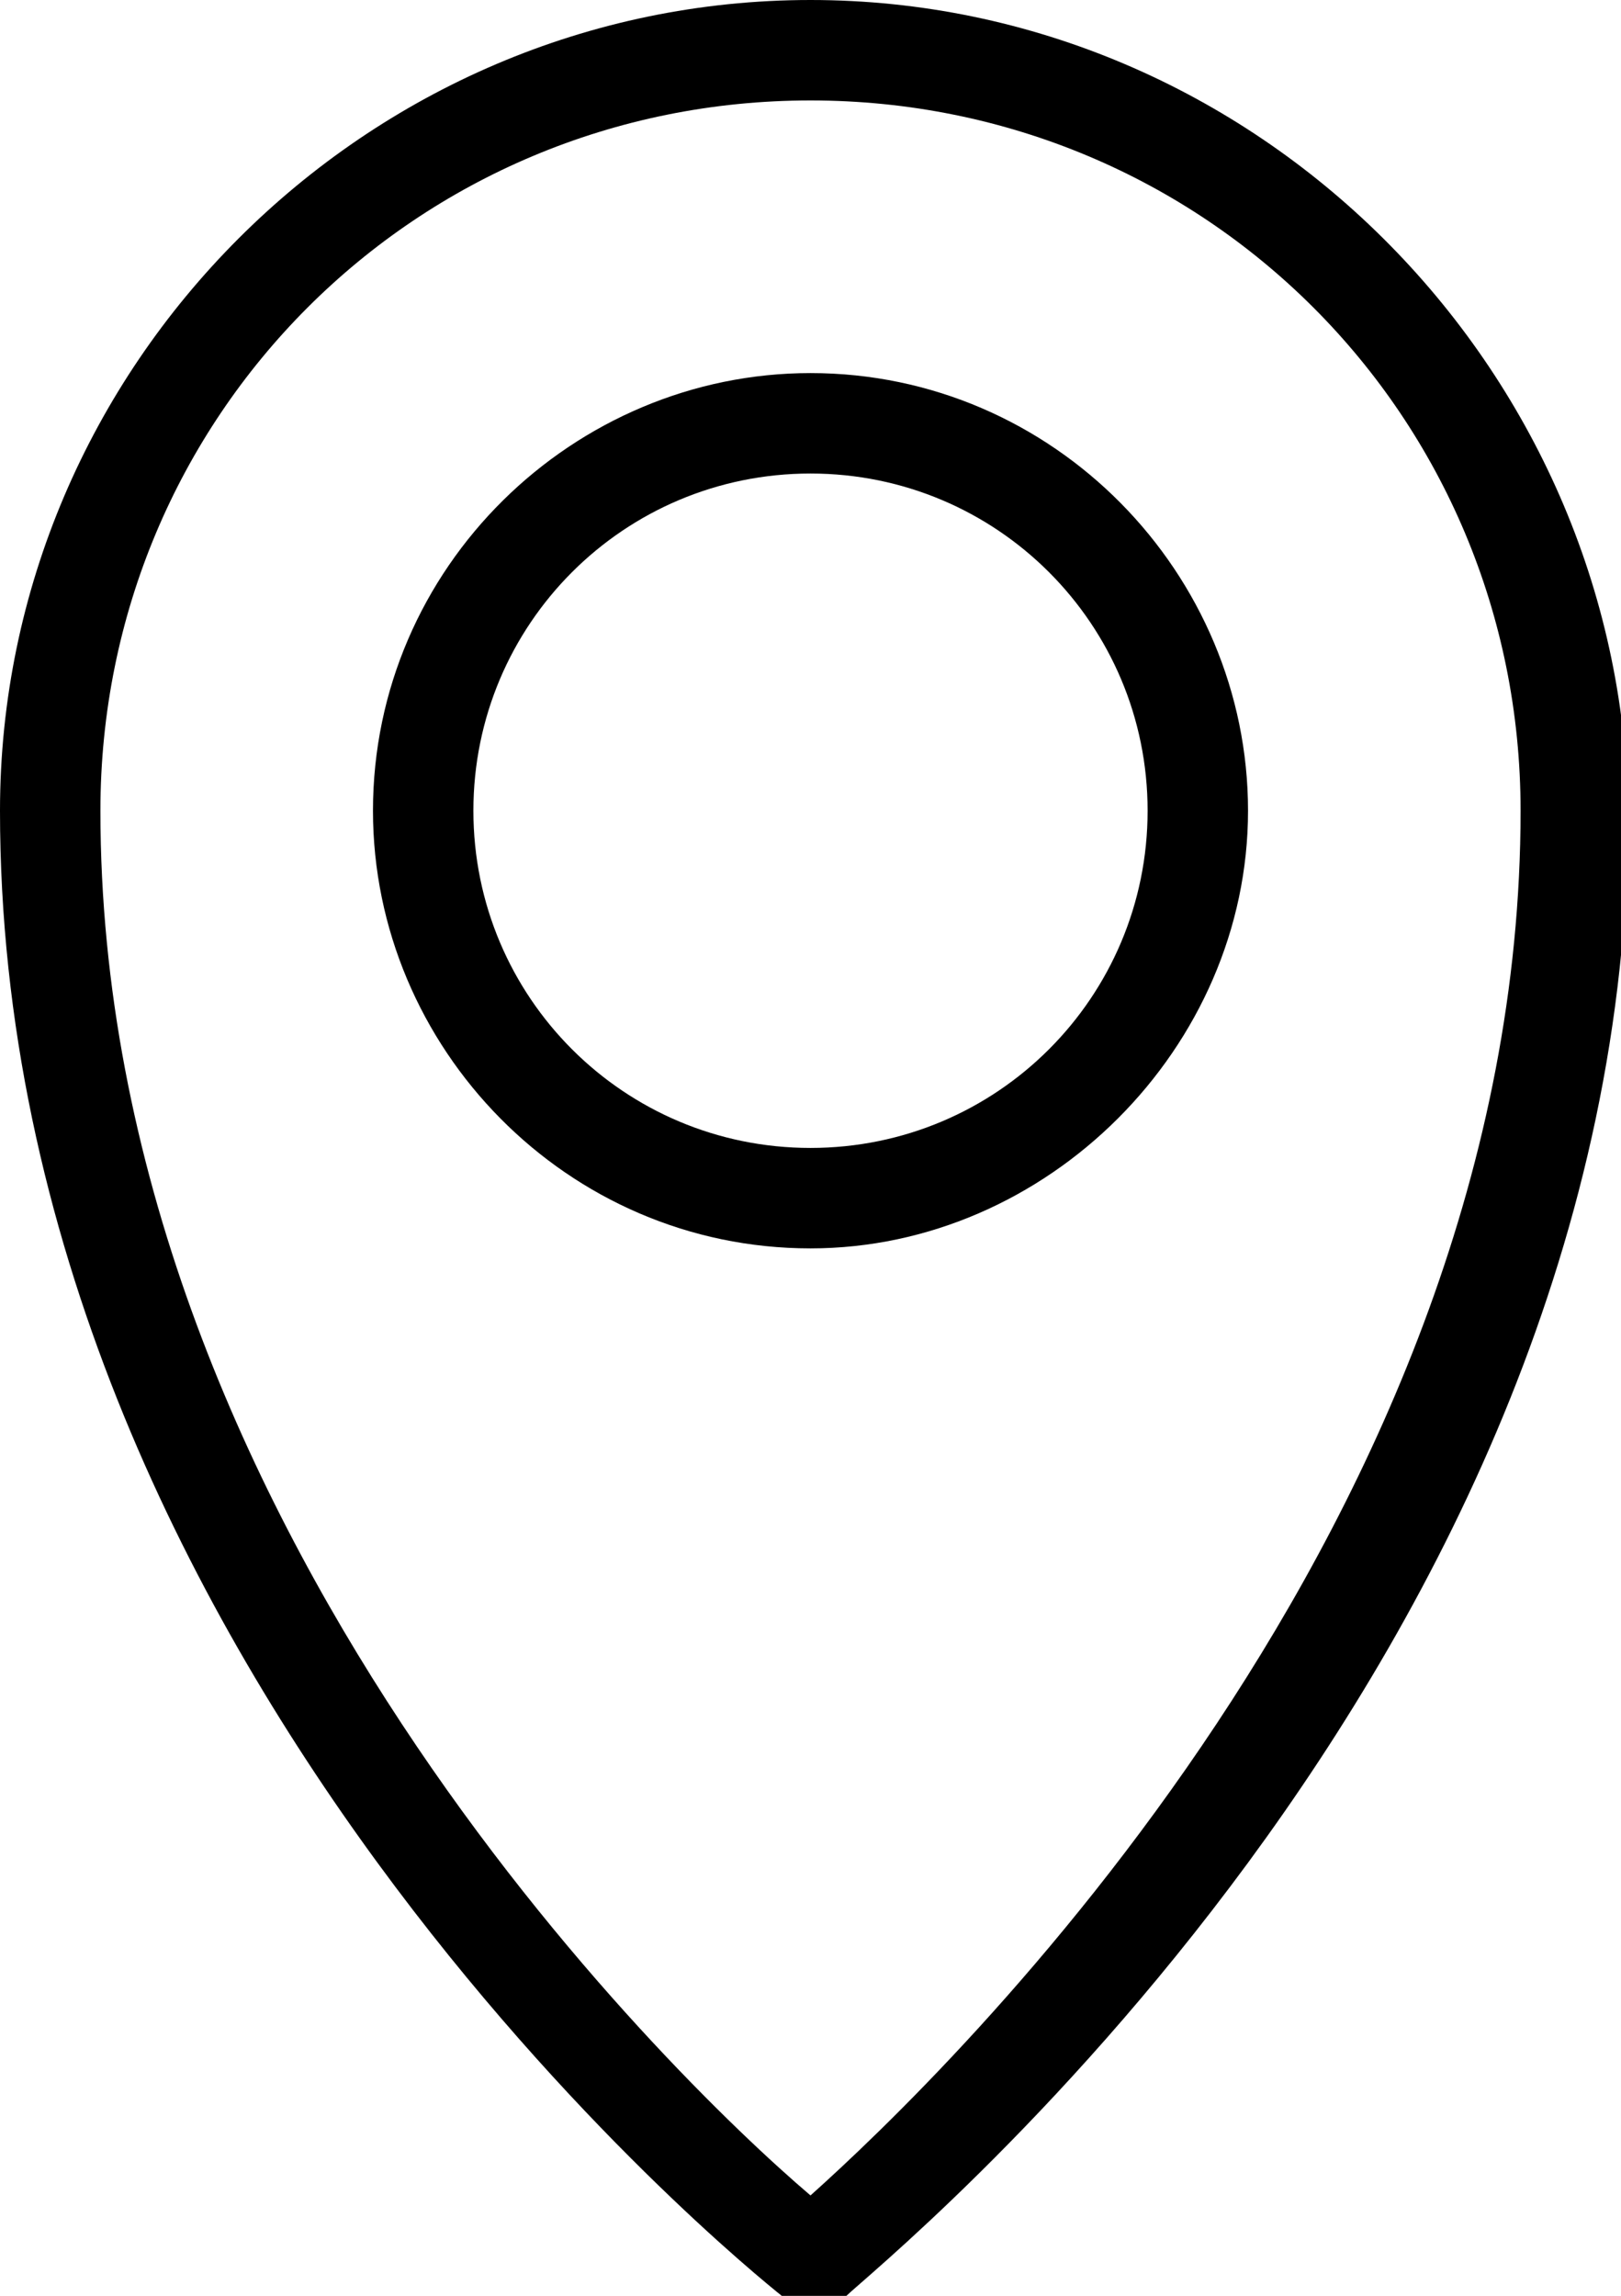
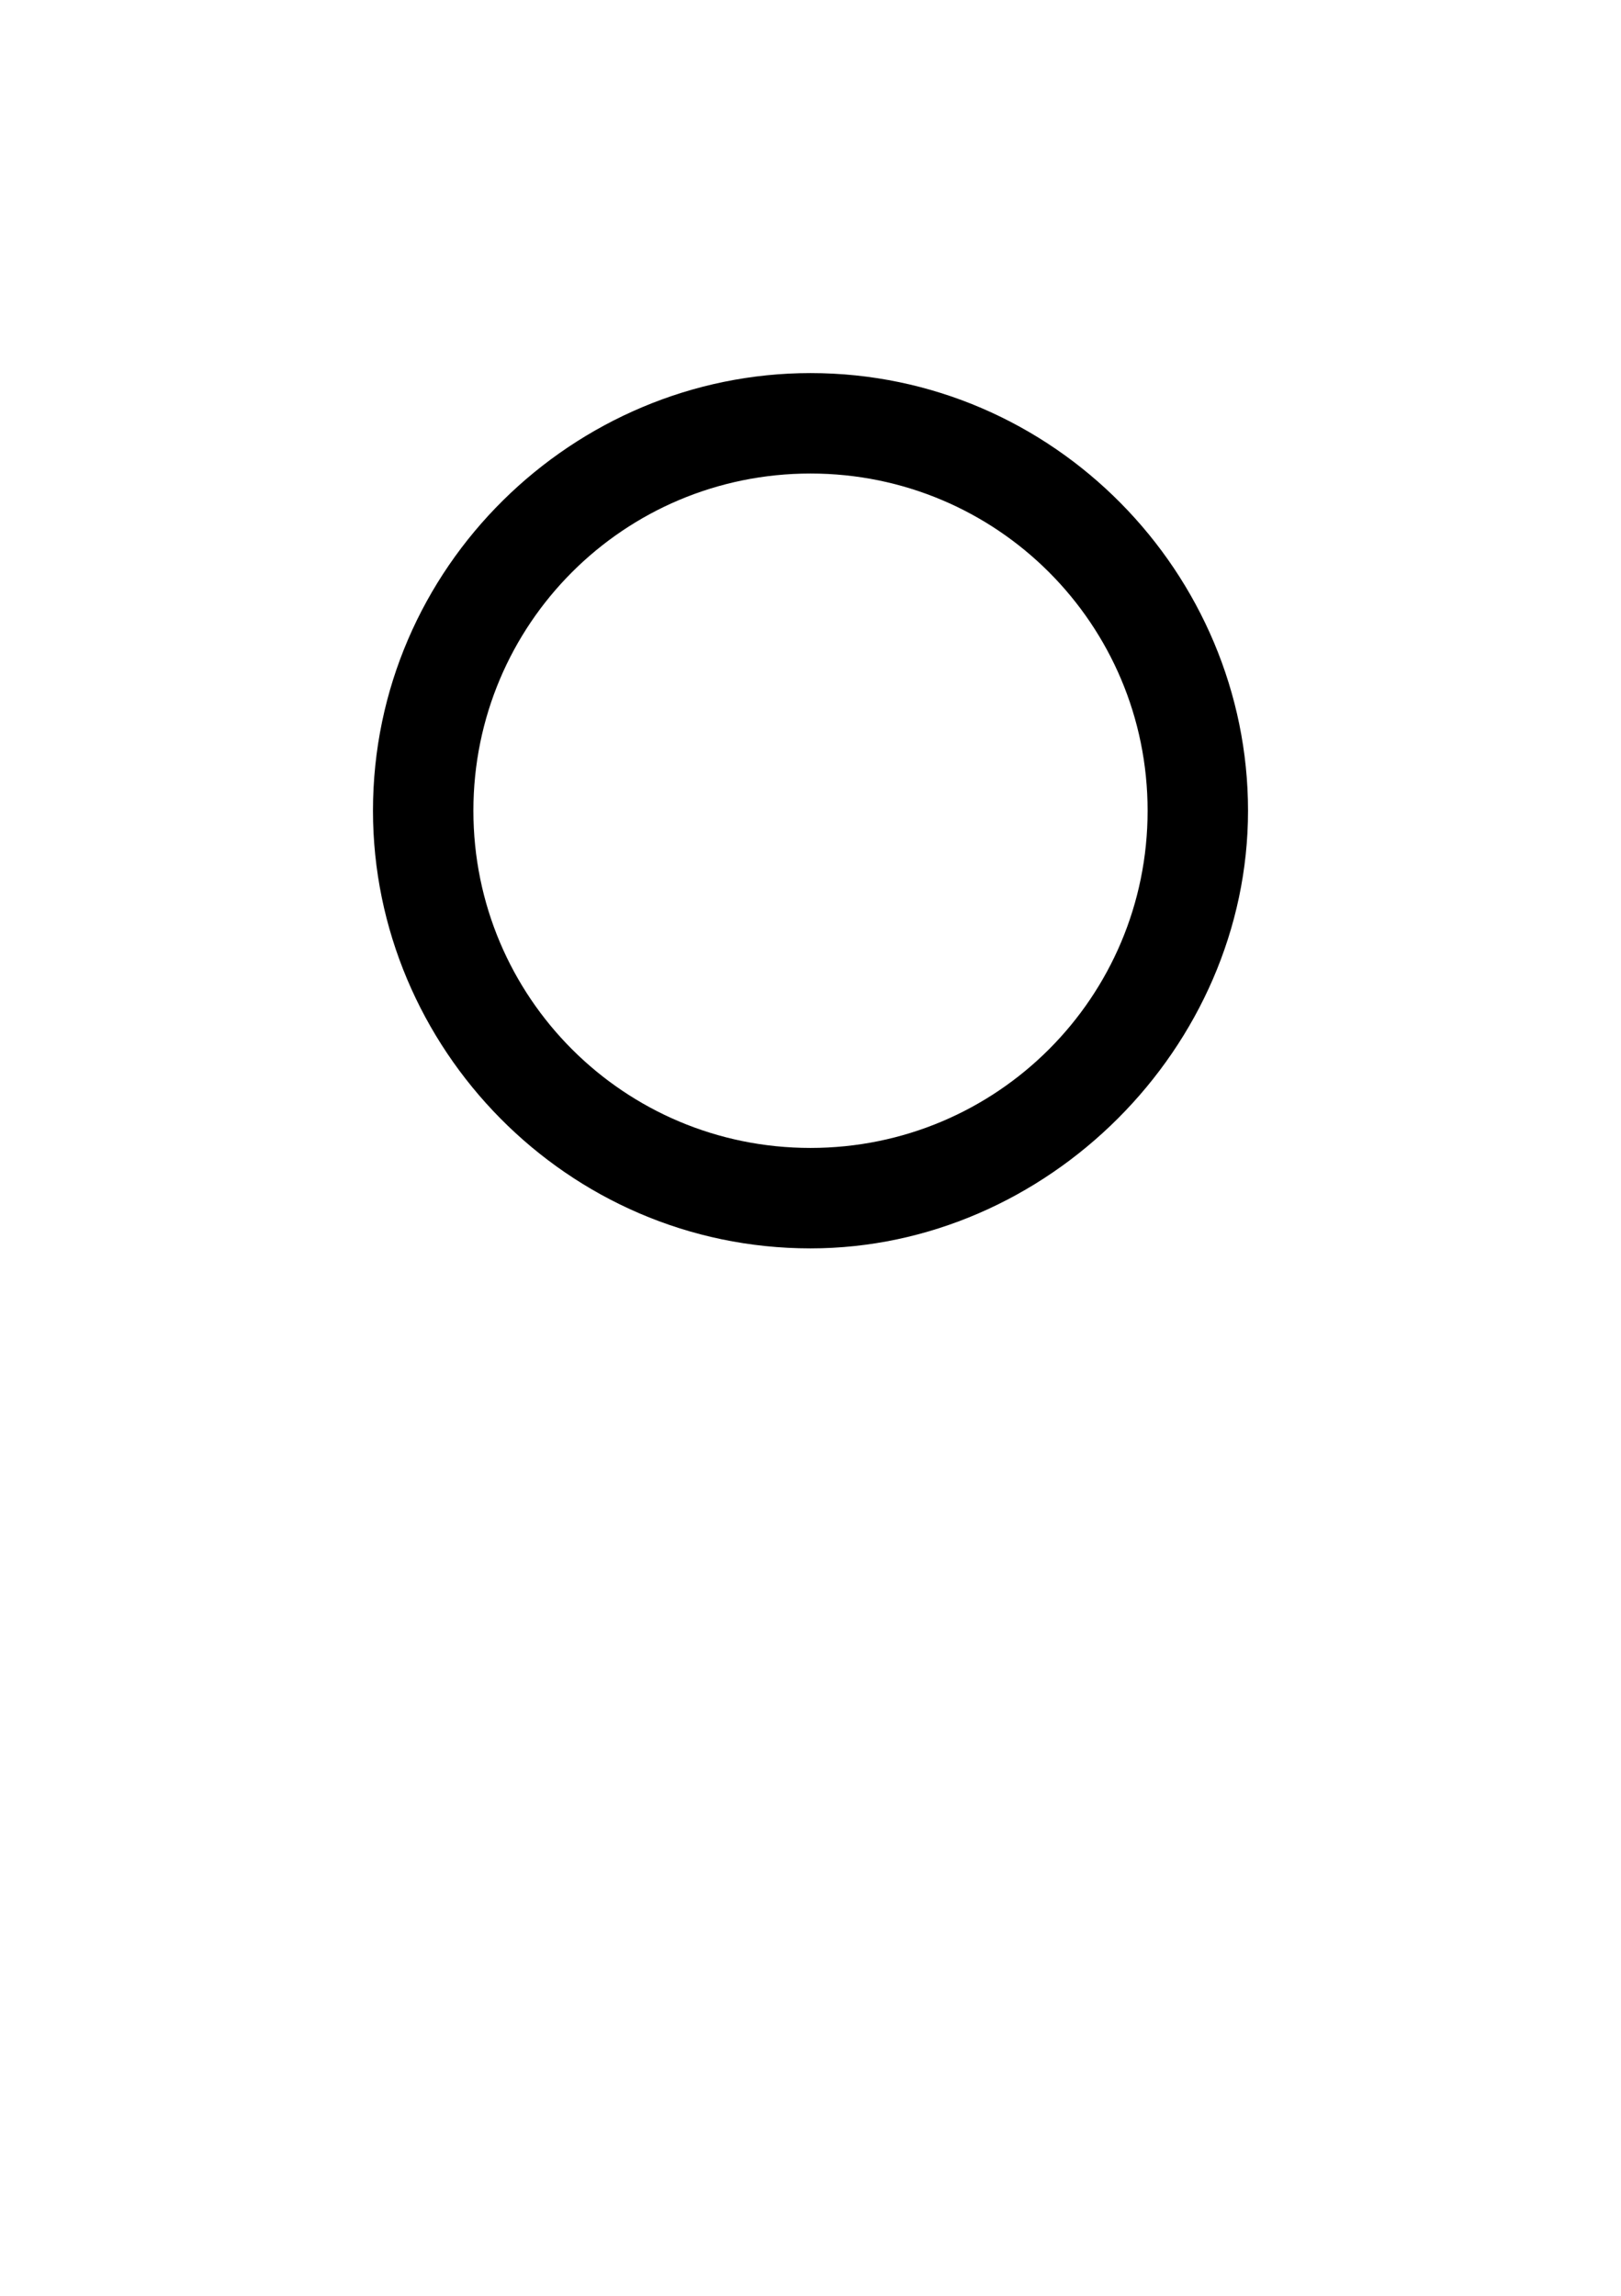
<svg xmlns="http://www.w3.org/2000/svg" version="1.1" id="Layer_1" x="0px" y="0px" viewBox="0 0 22.6 32" style="enable-background:new 0 0 22.6 32;" xml:space="preserve">
  <g>
-     <path d="M10.9,32h0.9c0.4-0.4,10.9-8.8,10.9-20.7C22.6,5.1,17.5,0,11.3,0C5.1,0,0,5.1,0,11.3C0,23.2,10.4,31.6,10.9,32L10.9,32z    M11.3,1.4c5.5,0,9.9,4.4,9.9,9.9c0,9.9-8,17.6-9.9,19.3c-2-1.7-9.9-9.4-9.9-19.3C1.4,5.8,5.8,1.4,11.3,1.4L11.3,1.4z" />
    <path d="M17.4,11.3c0-3.3-2.7-6.1-6.1-6.1c-3.3,0-6.1,2.7-6.1,6.1c0,3.3,2.7,6.1,6.1,6.1C14.6,17.4,17.4,14.6,17.4,11.3z M6.6,11.3   c0-2.6,2.1-4.7,4.7-4.7c2.6,0,4.7,2.1,4.7,4.7c0,2.6-2.1,4.7-4.7,4.7C8.7,16,6.6,13.9,6.6,11.3z" />
  </g>
</svg>